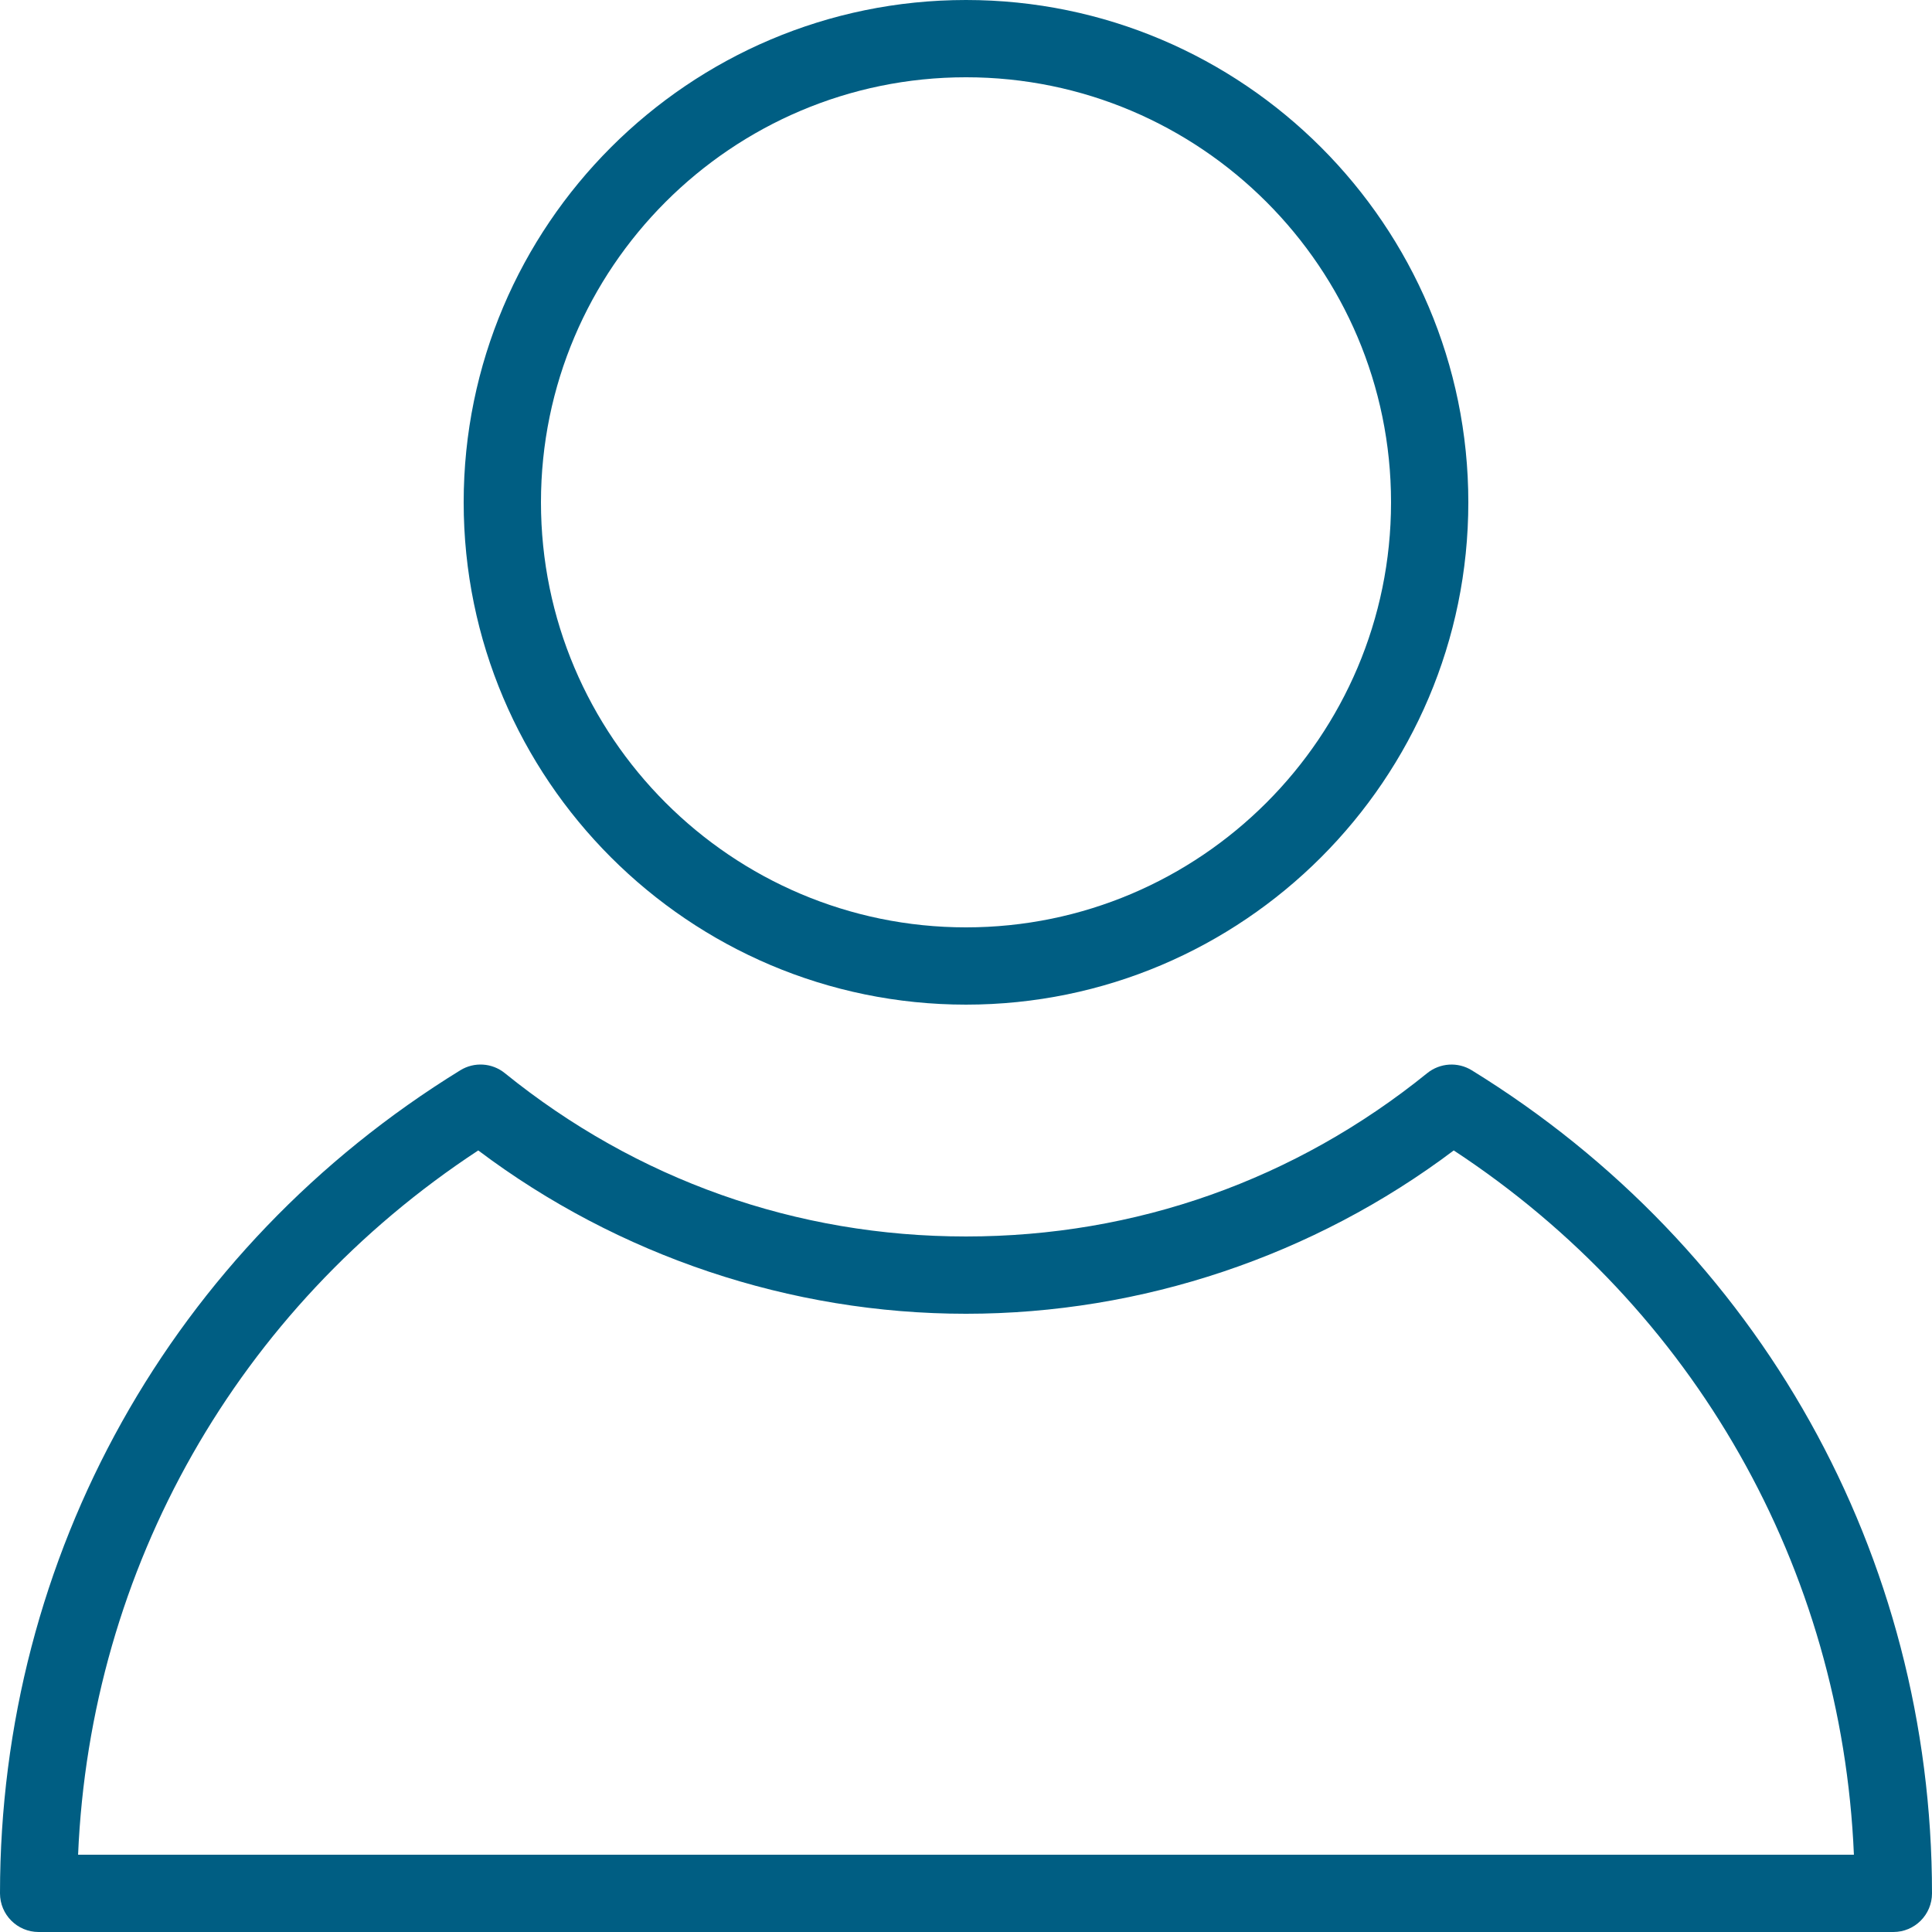
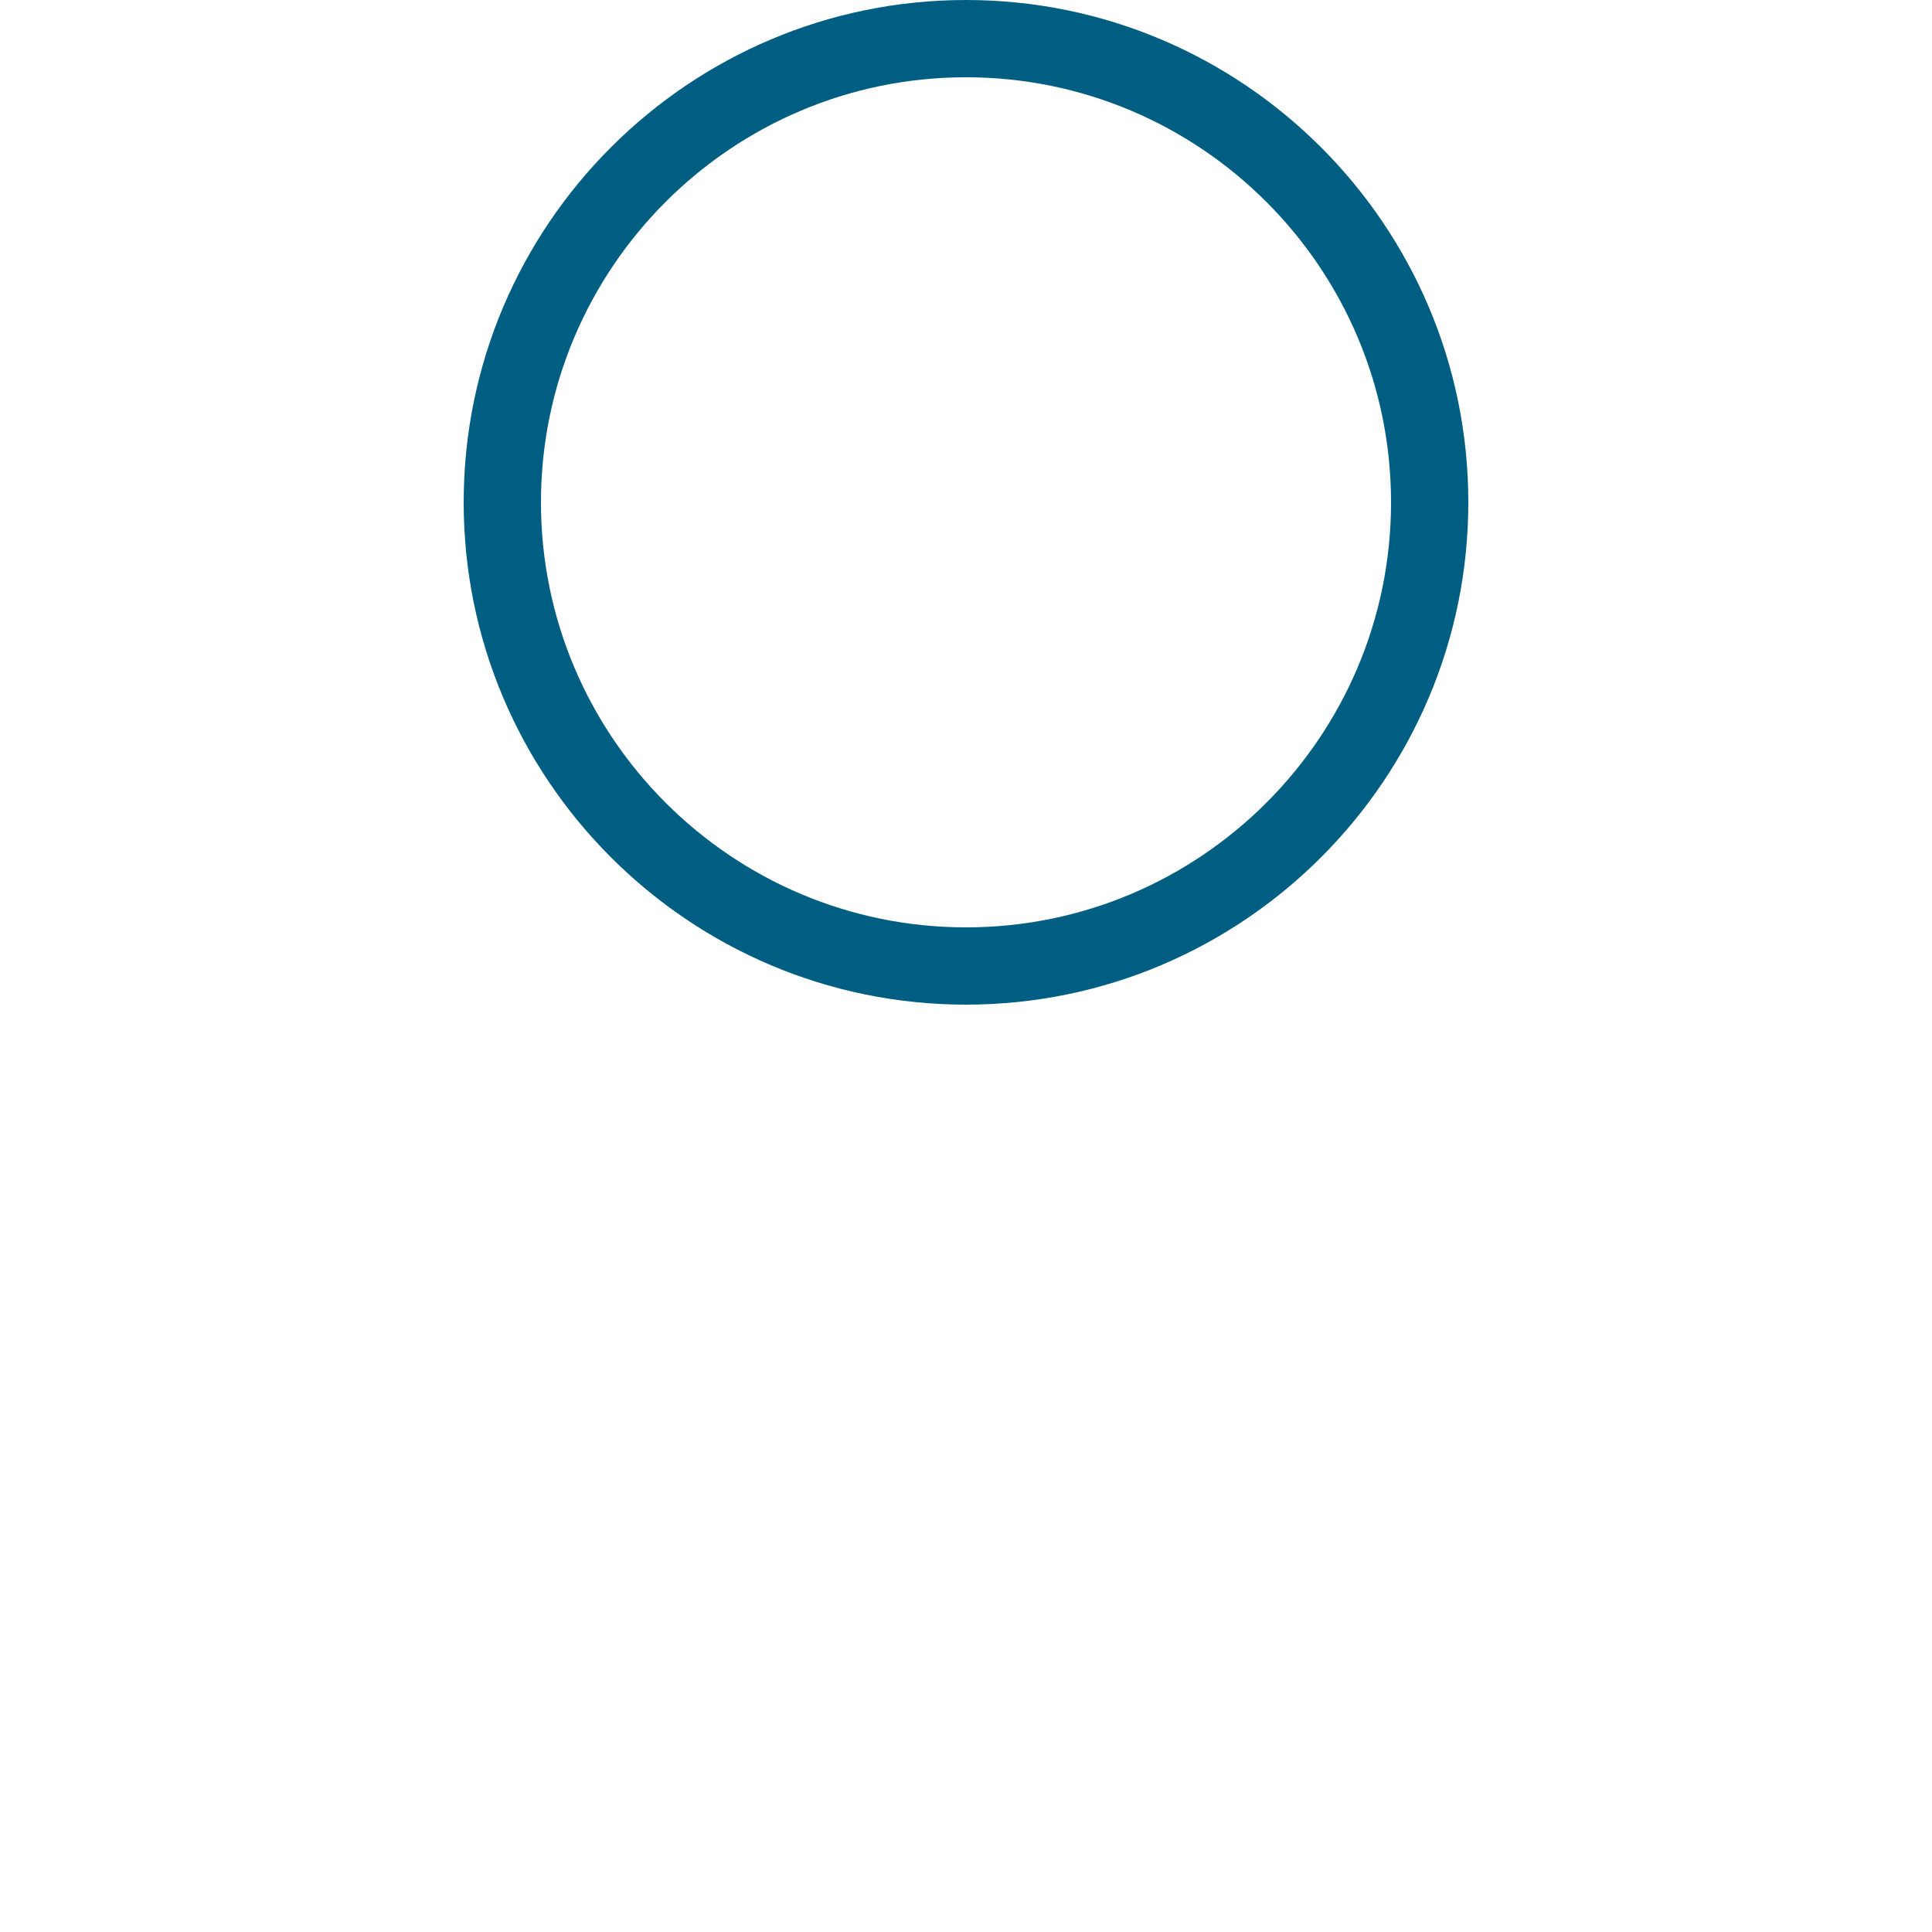
<svg xmlns="http://www.w3.org/2000/svg" width="1080" viewBox="0 0 810 810" height="1080" preserveAspectRatio="xMidYMid meet">
  <path fill="#005e83" d="M 405 421.199 C 521.121 421.199 615.602 326.723 615.602 210.602 C 615.602 94.477 521.121 0 405 0 C 288.879 0 194.398 94.477 194.398 210.602 C 194.398 326.723 288.879 421.199 405 421.199 Z M 405 32.398 C 503.254 32.398 583.199 112.348 583.199 210.602 C 583.199 308.852 503.254 388.801 405 388.801 C 306.746 388.801 226.801 308.852 226.801 210.602 C 226.801 112.348 306.746 32.398 405 32.398 Z M 405 32.398 " fill-opacity="1" fill-rule="nonzero" />
-   <path fill="#005e83" d="M 617.043 448.723 C 611.211 445.129 603.742 445.598 598.363 449.922 C 542.992 494.715 476.117 518.398 405 518.398 C 333.883 518.398 267.023 494.715 211.652 449.922 C 206.324 445.598 198.824 445.109 192.973 448.723 C 72.137 523.129 0 652.133 0 793.801 C 0 802.758 7.258 810 16.199 810 L 793.801 810 C 802.758 810 810 802.758 810 793.801 C 810 652.133 737.863 523.129 617.043 448.723 Z M 32.738 777.602 C 37.844 657.379 99.551 548.629 200.508 482.324 C 259.266 526.566 331.418 550.801 405 550.801 C 478.598 550.801 550.75 526.566 609.492 482.324 C 710.449 548.629 772.156 657.379 777.258 777.602 Z M 32.738 777.602 " fill-opacity="1" fill-rule="nonzero" />
</svg>